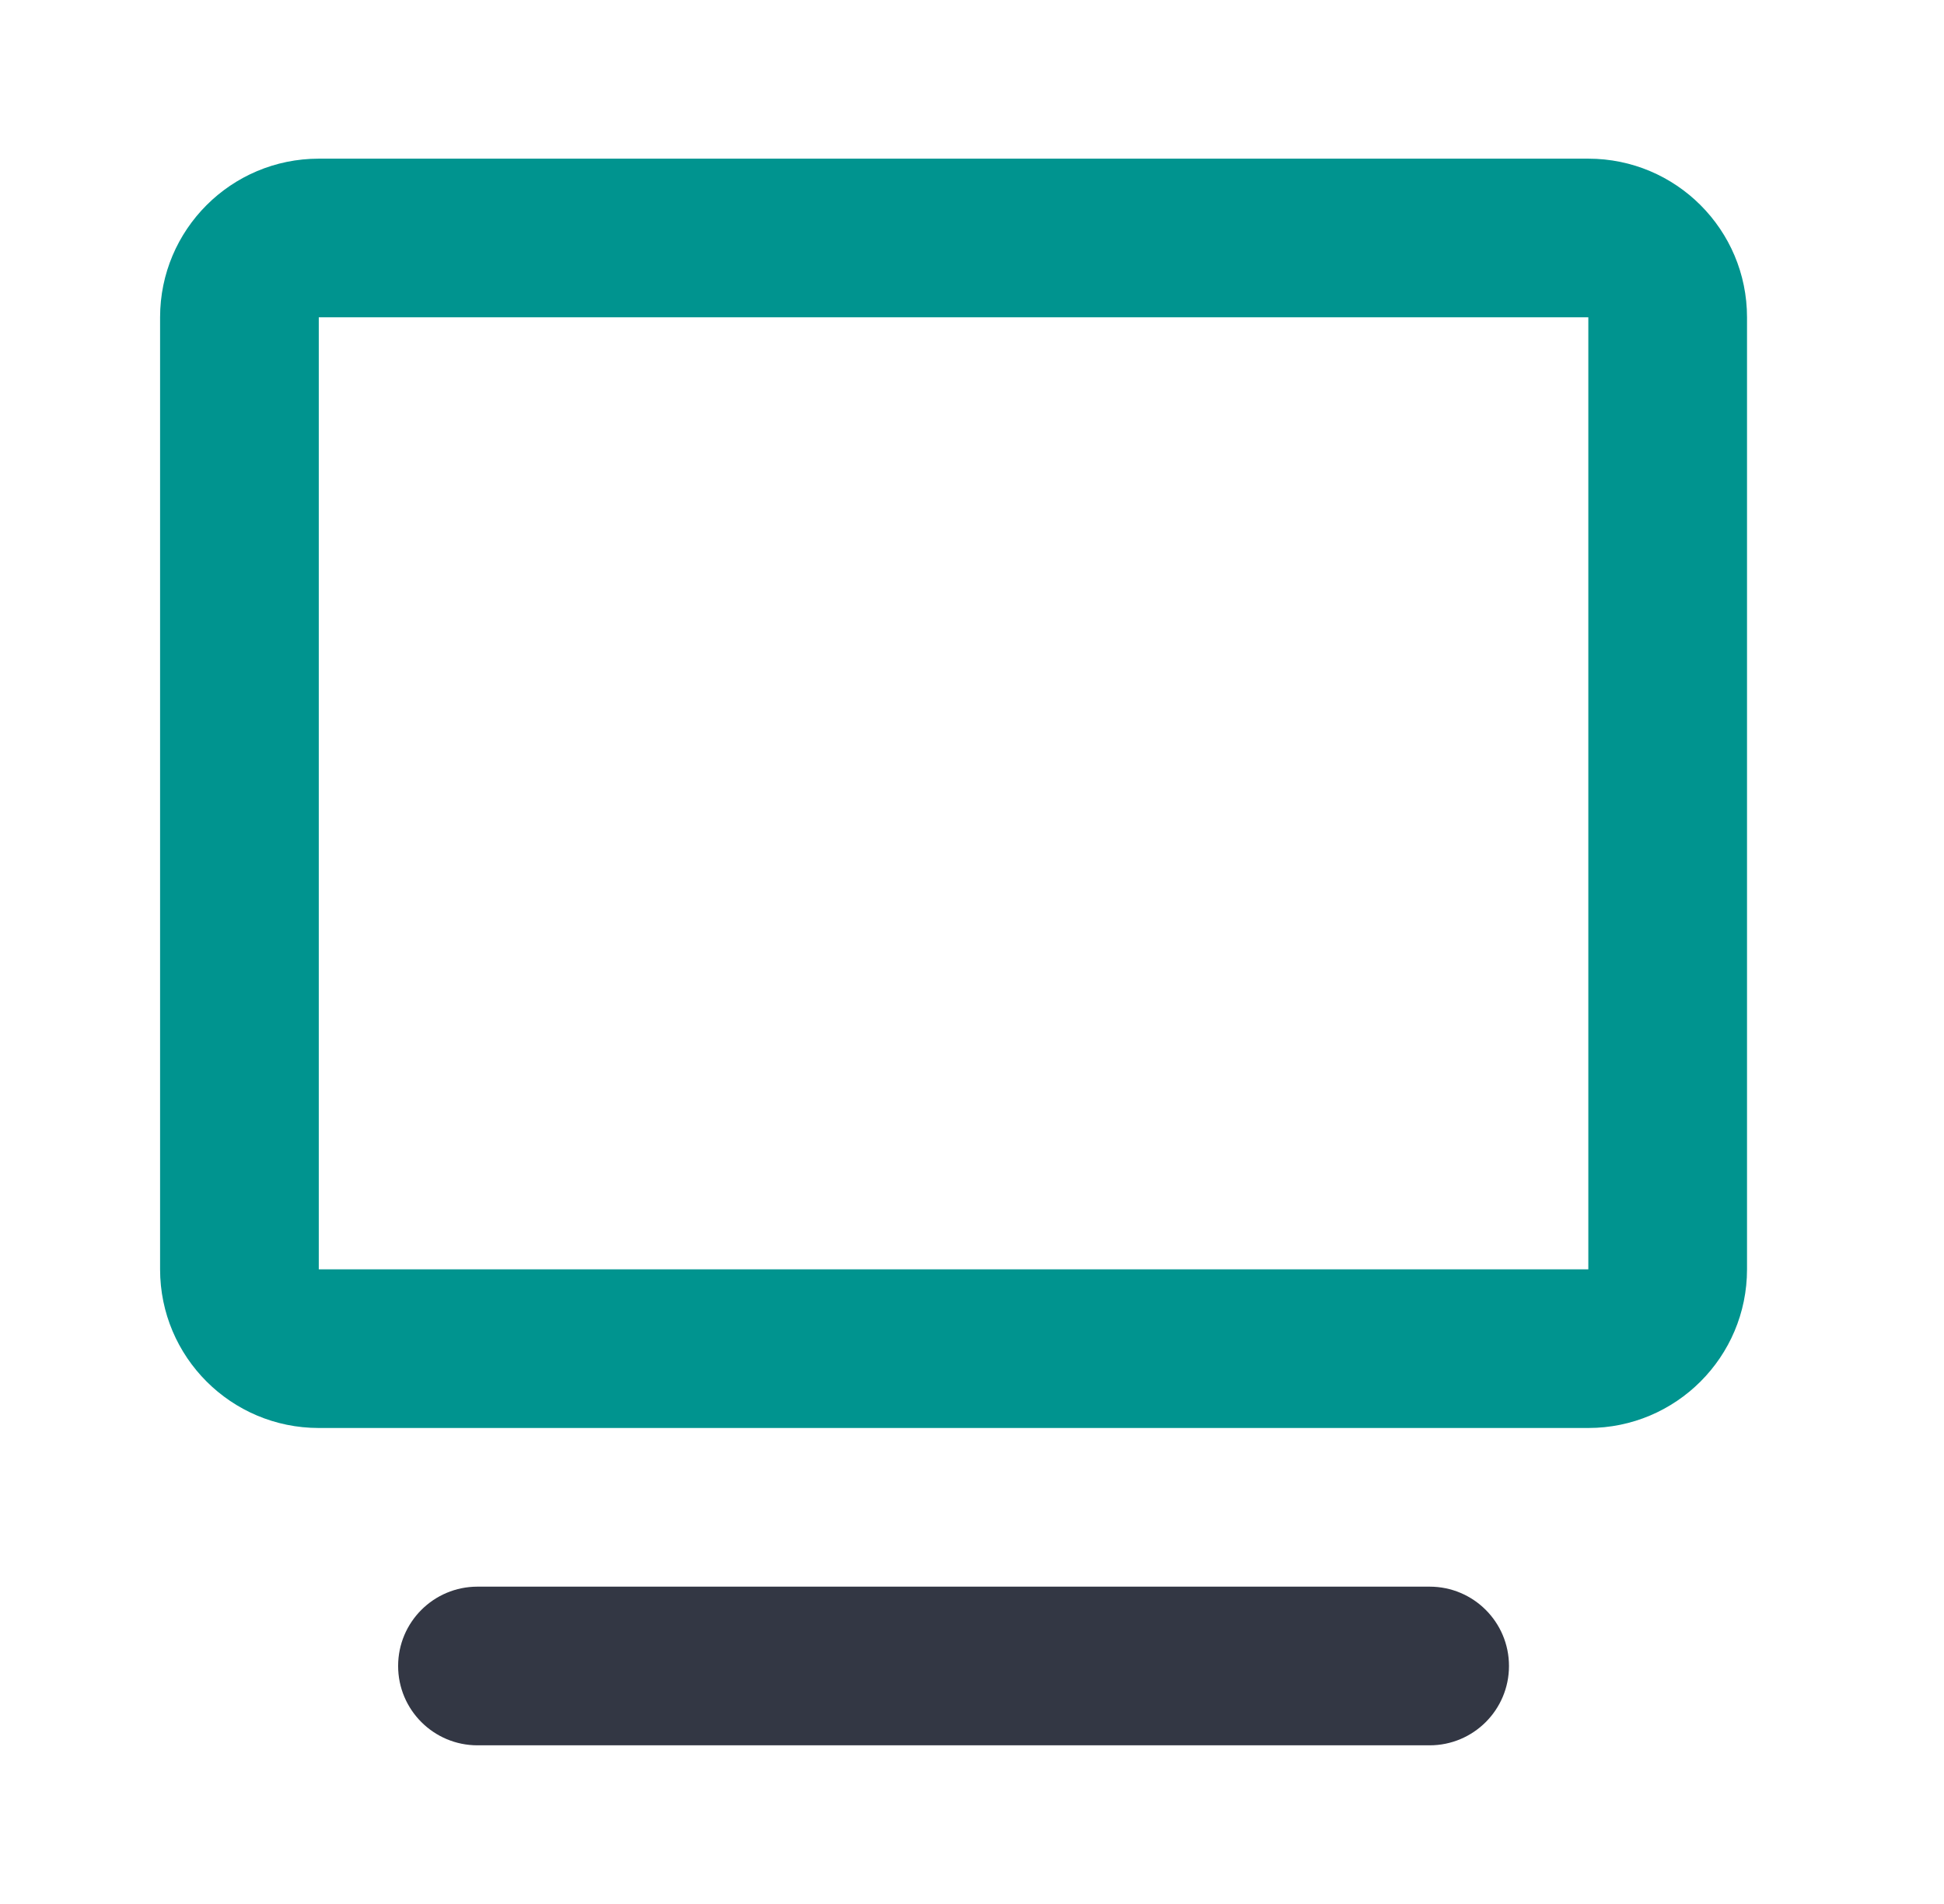
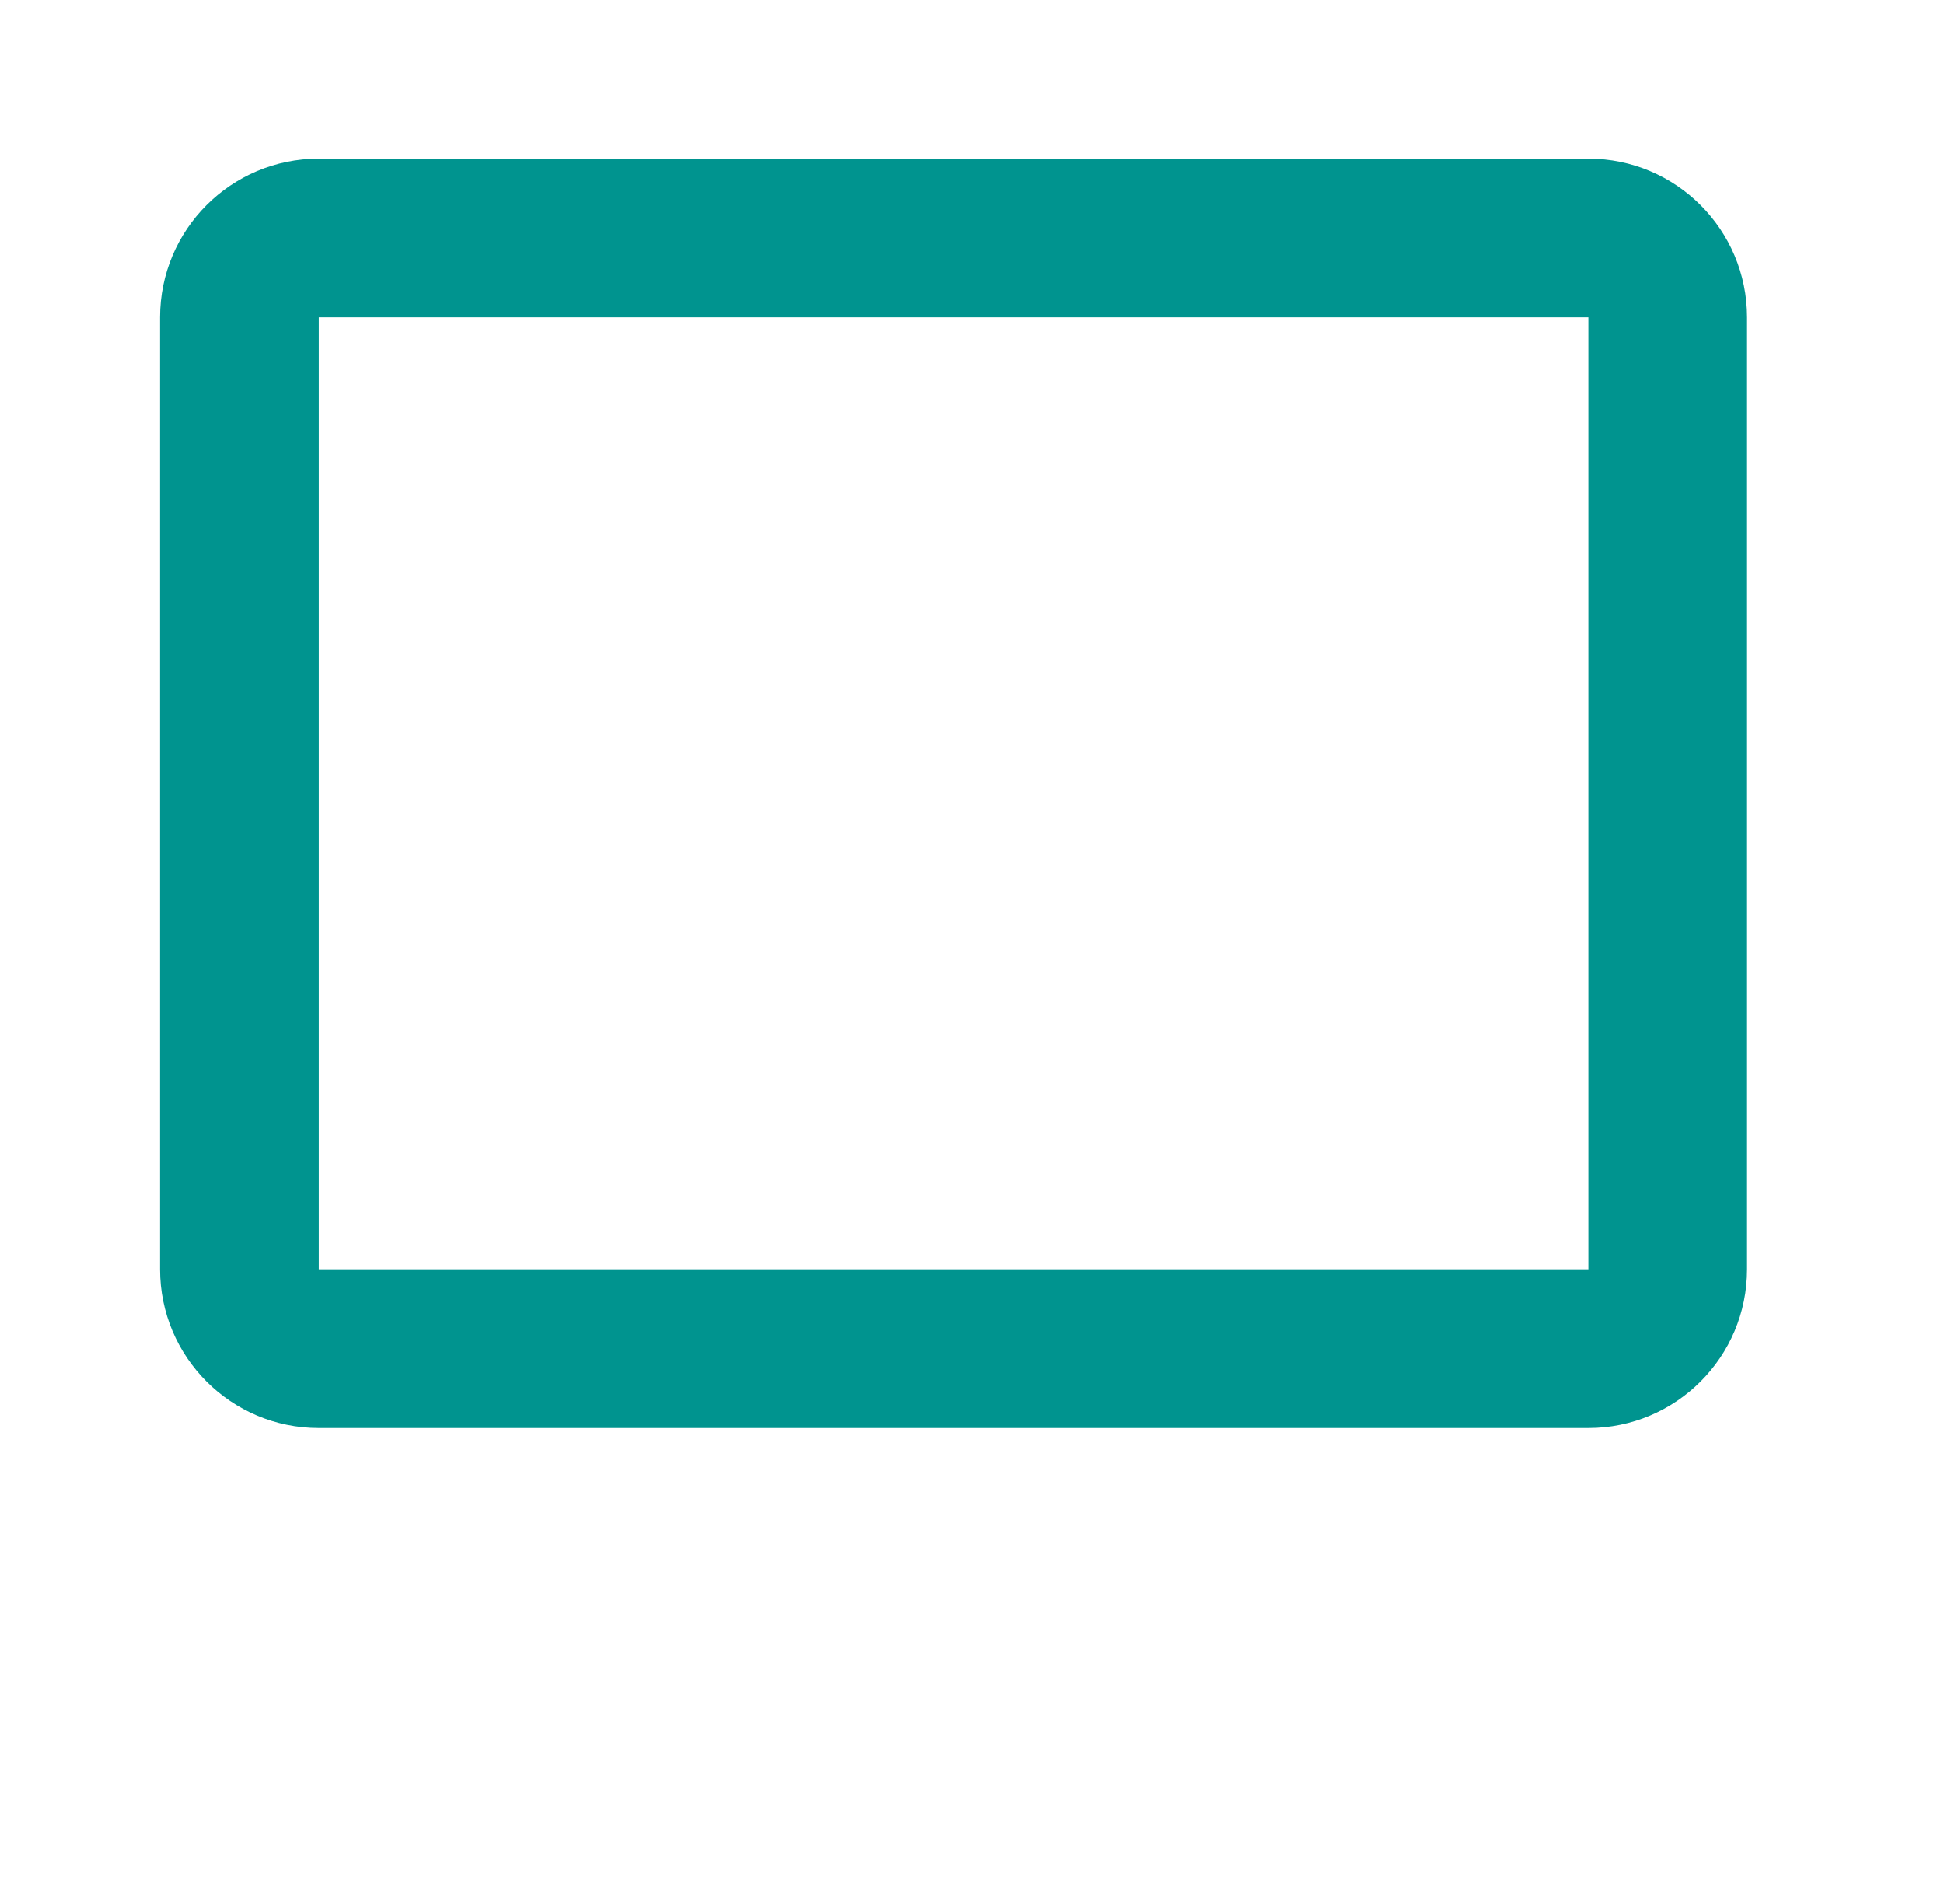
<svg xmlns="http://www.w3.org/2000/svg" width="49" height="48" viewBox="0 0 49 48" fill="none">
-   <path fill-rule="evenodd" clip-rule="evenodd" d="M10.035 42C10.035 40.895 10.931 40 12.035 40H36.035C37.14 40 38.035 40.895 38.035 42C38.035 43.105 37.14 44 36.035 44H12.035C10.931 44 10.035 43.105 10.035 42Z" fill="#333744" />
  <path fill-rule="evenodd" clip-rule="evenodd" d="M4.035 8C4.035 5.791 5.826 4 8.035 4H40.035C42.244 4 44.035 5.791 44.035 8V32C44.035 34.209 42.244 36 40.035 36H8.035C5.826 36 4.035 34.209 4.035 32V8ZM40.035 8H8.035V32H40.035V8Z" fill="#00948F" />
</svg>